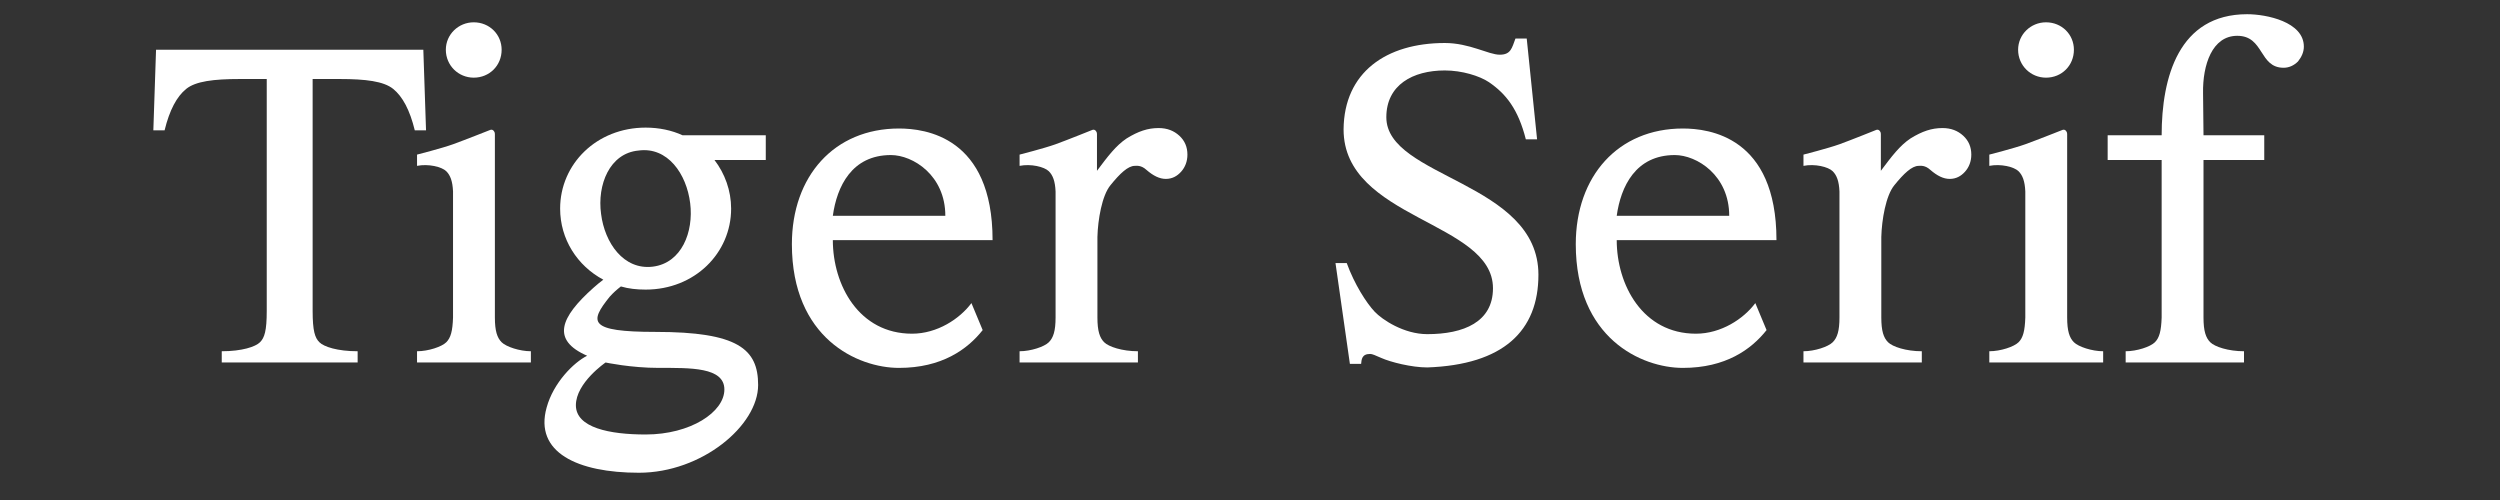
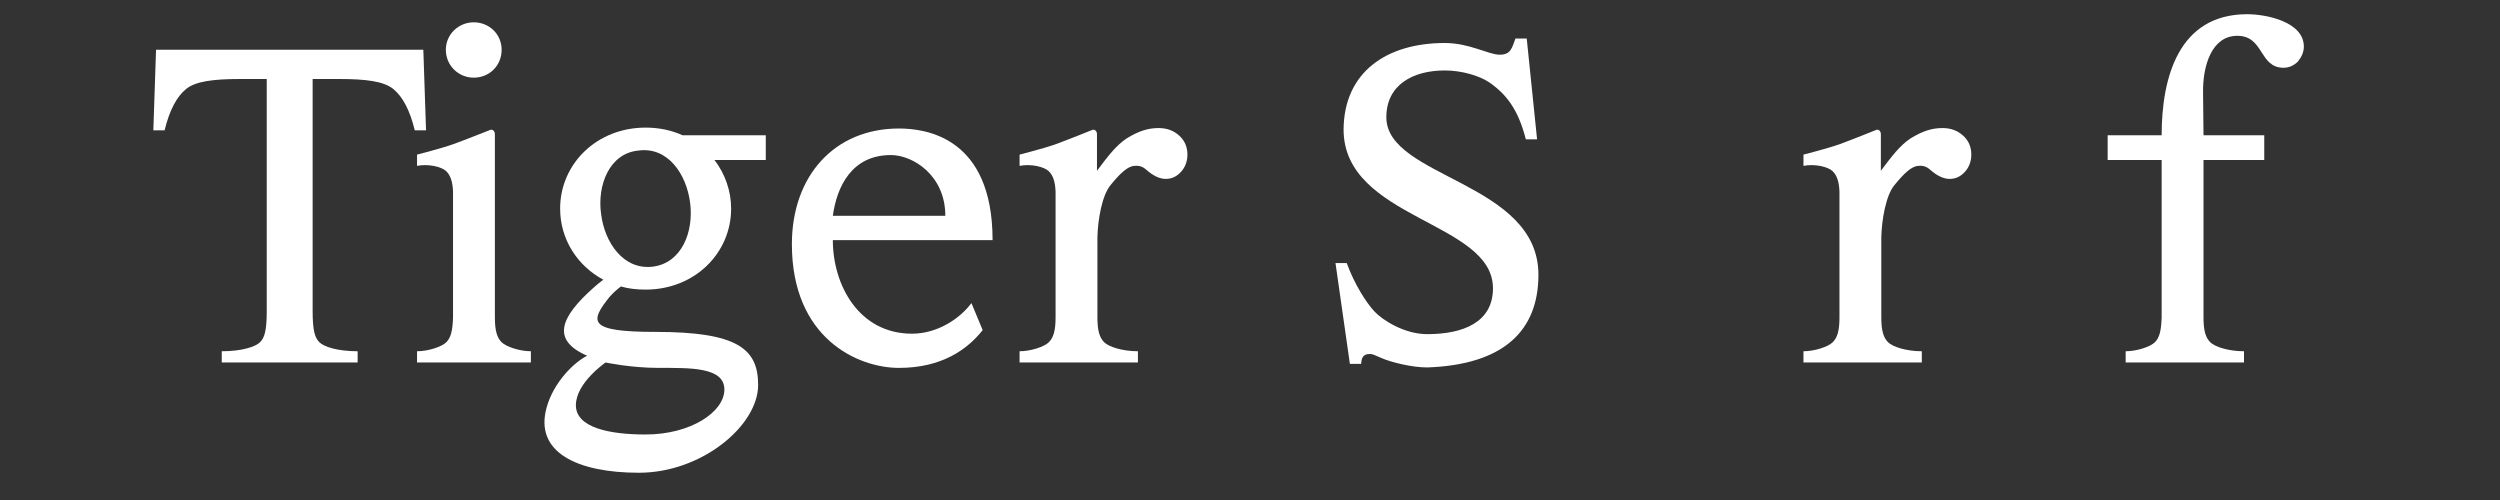
<svg xmlns="http://www.w3.org/2000/svg" version="1.1" id="Ebene_1" x="0px" y="0px" width="1000px" height="200px" viewBox="0 0 1000 200" enable-background="new 0 0 1000 200" xml:space="preserve">
  <rect x="0" y="0" width="1000" height="200" fill="#333333" stroke="none" />
  <g>
    <path fill="#FFFFFF" d="M127.757,136.899c1.8,1.8,7.199,3.6,15.299,3.6v4.5H88.698v-4.5c8.1,0,13.499-1.8,15.299-3.6   s2.7-4.5,2.7-12.6V31.604h-10.8c-10.439,0-17.639,0.9-21.419,3.96c-3.78,3.061-6.66,8.46-8.64,16.56h-4.5l1.08-32.219h106.916   l1.08,32.219h-4.5c-1.98-8.1-4.86-13.499-8.64-16.56c-3.78-3.06-10.979-3.96-21.419-3.96h-10.8V124.3   C125.057,132.399,125.956,135.1,127.757,136.899z" />
    <path fill="#FFFFFF" d="M197.955,127c0,5.399,0.899,8.1,2.699,9.899s7.2,3.6,11.7,3.6v4.5h-45.539v-4.5c4.5,0,9.9-1.8,11.7-3.6   s2.52-4.5,2.699-9.899V76.602c-0.18-4.14-1.079-6.479-2.699-8.1c-1.8-1.8-7.2-3.06-11.7-2.159v-4.5c0,0,9.9-2.521,14.399-4.14   c4.5-1.62,14.939-5.76,14.939-5.76c0.54-0.181,1.08,0,1.44,0.54s0.36,0.899,0.36,1.26V127H197.955z M189.495,8.925   c6.3,0,11.159,4.859,11.159,10.979c0,6.3-4.859,11.159-11.159,11.159c-6.12,0-11.16-4.859-11.16-11.159   C178.335,13.784,183.375,8.925,189.495,8.925z" />
    <path fill="#FFFFFF" d="M258.253,51.043c5.399,0,10.439,1.08,14.759,3.06h33.299v9.9h-20.519c4.14,5.399,6.659,12.239,6.659,19.438   c0,17.819-14.579,32.398-34.198,32.398c-3.6,0-6.84-0.359-9.899-1.26c-1.62,1.26-3.061,2.521-4.5,4.14   c-8.1,10.08-8.64,14.04,18.359,14.04c32.938,0,41.038,6.84,41.038,21.239c0,16.199-22.499,35.099-47.698,35.099   c-24.479,0-41.938-8.101-36.898-26.1c2.7-9.899,10.8-17.999,16.199-20.699c-14.399-6.3-10.8-15.299,2.521-27.179   c1.439-1.26,2.699-2.34,3.959-3.24c-10.439-5.579-17.279-16.198-17.279-28.438C224.054,65.622,238.634,51.043,258.253,51.043z    M230.354,162.099c0,8.999,13.5,11.699,27.899,11.699c17.999,0,31.498-9,31.498-17.999c0-9-13.679-8.64-26.278-8.64   c-11.16,0-21.239-2.16-21.239-2.16S230.354,153.099,230.354,162.099z M261.133,106.66c11.52-1.439,16.379-13.858,14.939-25.378   c-1.44-11.7-9-22.68-20.699-21.06c-11.52,1.08-16.56,13.68-14.939,25.379C241.873,97.121,249.433,108.101,261.133,106.66z" />
    <path fill="#FFFFFF" d="M316.754,97.661c0-27.179,16.919-46.258,42.838-46.258c10.439,0,37.438,3.239,37.438,44.638h-63.897   c0,17.999,10.439,37.438,31.679,37.438c10.08,0,19.079-5.939,23.759-12.239l4.5,10.8c-6.119,7.739-16.379,15.119-33.479,15.119   C343.032,147.159,316.754,135.279,316.754,97.661z M333.133,86.321h44.998c0-16.199-12.959-24.299-21.779-24.299   C340.692,62.022,334.753,74.622,333.133,86.321z" />
    <path fill="#FFFFFF" d="M422.23,127V76.602c-0.18-4.14-1.079-6.479-2.699-8.1c-1.8-1.8-7.2-3.06-11.7-2.159v-4.5   c0,0,9.9-2.521,14.399-4.14c4.5-1.62,14.76-5.76,14.76-5.76c0.54-0.181,1.08,0,1.44,0.54c0.359,0.54,0.359,0.899,0.359,1.26v14.579   c4.32-5.76,7.56-10.079,11.88-12.959c4.68-2.88,8.46-4.141,12.779-4.141c3.42,0,6.12,1.08,8.279,3.061   c2.16,1.979,3.24,4.5,3.24,7.56c0,2.7-0.9,5.04-2.52,6.84c-1.62,1.8-3.601,2.88-6.12,2.88s-5.04-1.26-7.739-3.601   c-2.16-1.979-3.96-1.619-4.681-1.619c-2.699,0-5.939,3.06-9.719,7.739c-3.42,4.14-5.04,13.859-5.22,20.699V127   c0,5.399,0.899,8.1,2.699,9.899s7.2,3.6,13.5,3.6v4.5h-47.339v-4.5c4.5,0,9.9-1.8,11.7-3.6S422.23,132.399,422.23,127z" />
    <path fill="#FFFFFF" d="M549.85,124.66c3.06,3.239,11.699,8.999,21.059,8.999c14.58,0,26.279-4.859,26.279-18.359   c0-26.818-59.758-27.538-59.758-63.537c0.181-22.858,17.1-34.559,40.499-34.559c9.899,0,17.459,4.68,21.959,4.68   s4.859-2.699,6.3-6.479h4.5l4.14,40.318h-4.5c-3.06-12.06-7.92-18.179-14.76-22.858c-3.779-2.521-10.8-4.681-17.639-4.681   c-12.78,0-23.399,5.76-23.399,18.72c0,24.299,60.838,25.739,60.838,62.997c0,22.499-14.04,35.999-44.459,37.078   c-6.299,0-14.759-2.159-18.358-3.779c-2.521-1.08-3.601-1.62-4.5-1.62c-3.42,0-3.42,2.34-3.601,3.96h-4.499l-5.76-40.318h4.499   C541.75,113.681,546.609,121.24,549.85,124.66z" />
-     <path fill="#FFFFFF" d="M630.309,97.661c0-27.179,16.92-46.258,42.839-46.258c10.439,0,37.438,3.239,37.438,44.638h-63.897   c0,17.999,10.439,37.438,31.679,37.438c10.079,0,19.079-5.939,23.759-12.239l4.5,10.8c-6.12,7.739-16.379,15.119-33.479,15.119   C656.588,147.159,630.309,135.279,630.309,97.661z M646.688,86.321h44.998c0-16.199-12.959-24.299-21.779-24.299   C654.248,62.022,648.309,74.622,646.688,86.321z" />
    <path fill="#FFFFFF" d="M735.786,127V76.602c-0.18-4.14-1.08-6.479-2.699-8.1c-1.801-1.8-7.2-3.06-11.7-2.159v-4.5   c0,0,9.899-2.521,14.399-4.14c4.5-1.62,14.76-5.76,14.76-5.76c0.54-0.181,1.08,0,1.439,0.54c0.36,0.54,0.36,0.899,0.36,1.26v14.579   c4.32-5.76,7.56-10.079,11.88-12.959c4.68-2.88,8.459-4.141,12.779-4.141c3.42,0,6.119,1.08,8.279,3.061   c2.16,1.979,3.24,4.5,3.24,7.56c0,2.7-0.9,5.04-2.521,6.84c-1.619,1.8-3.6,2.88-6.119,2.88c-2.521,0-5.04-1.26-7.74-3.601   c-2.159-1.979-3.959-1.619-4.68-1.619c-2.699,0-5.939,3.06-9.72,7.739c-3.42,4.14-5.039,13.859-5.22,20.699V127   c0,5.399,0.9,8.1,2.7,9.899s7.2,3.6,13.499,3.6v4.5h-47.338v-4.5c4.5,0,9.899-1.8,11.7-3.6   C734.887,135.1,735.786,132.399,735.786,127z" />
-     <path fill="#FFFFFF" d="M826.864,127c0,5.399,0.9,8.1,2.7,9.899s7.199,3.6,11.699,3.6v4.5h-45.538v-4.5c4.5,0,9.899-1.8,11.7-3.6   c1.8-1.8,2.52-4.5,2.699-9.899V76.602c-0.18-4.14-1.08-6.479-2.699-8.1c-1.801-1.8-7.2-3.06-11.7-2.159v-4.5   c0,0,9.899-2.521,14.399-4.14c4.5-1.62,14.939-5.76,14.939-5.76c0.54-0.181,1.08,0,1.44,0.54c0.359,0.54,0.359,0.899,0.359,1.26   V127H826.864z M818.405,8.925c6.3,0,11.159,4.859,11.159,10.979c0,6.3-4.859,11.159-11.159,11.159   c-6.12,0-11.16-4.859-11.16-11.159C807.245,13.784,812.285,8.925,818.405,8.925z" />
    <path fill="#FFFFFF" d="M898.861,5.685c7.739,0,22.679,3.061,22.679,12.96c0,2.16-0.899,4.14-2.34,5.939   c-1.62,1.62-3.6,2.521-5.76,2.521c-9.899,0-7.739-12.78-18.539-12.78c-10.079,0-13.859,11.7-13.68,22.859l0.181,16.919h24.299v9.9   h-24.299V127c0,5.399,0.899,8.1,2.699,9.899s7.2,3.6,13.5,3.6v4.5h-47.338v-4.5c4.499,0,9.899-1.8,11.699-3.6s2.52-4.5,2.699-9.899   V64.003h-21.599v-9.9h21.599C864.662,30.884,871.502,5.685,898.861,5.685z" />
  </g>
</svg>